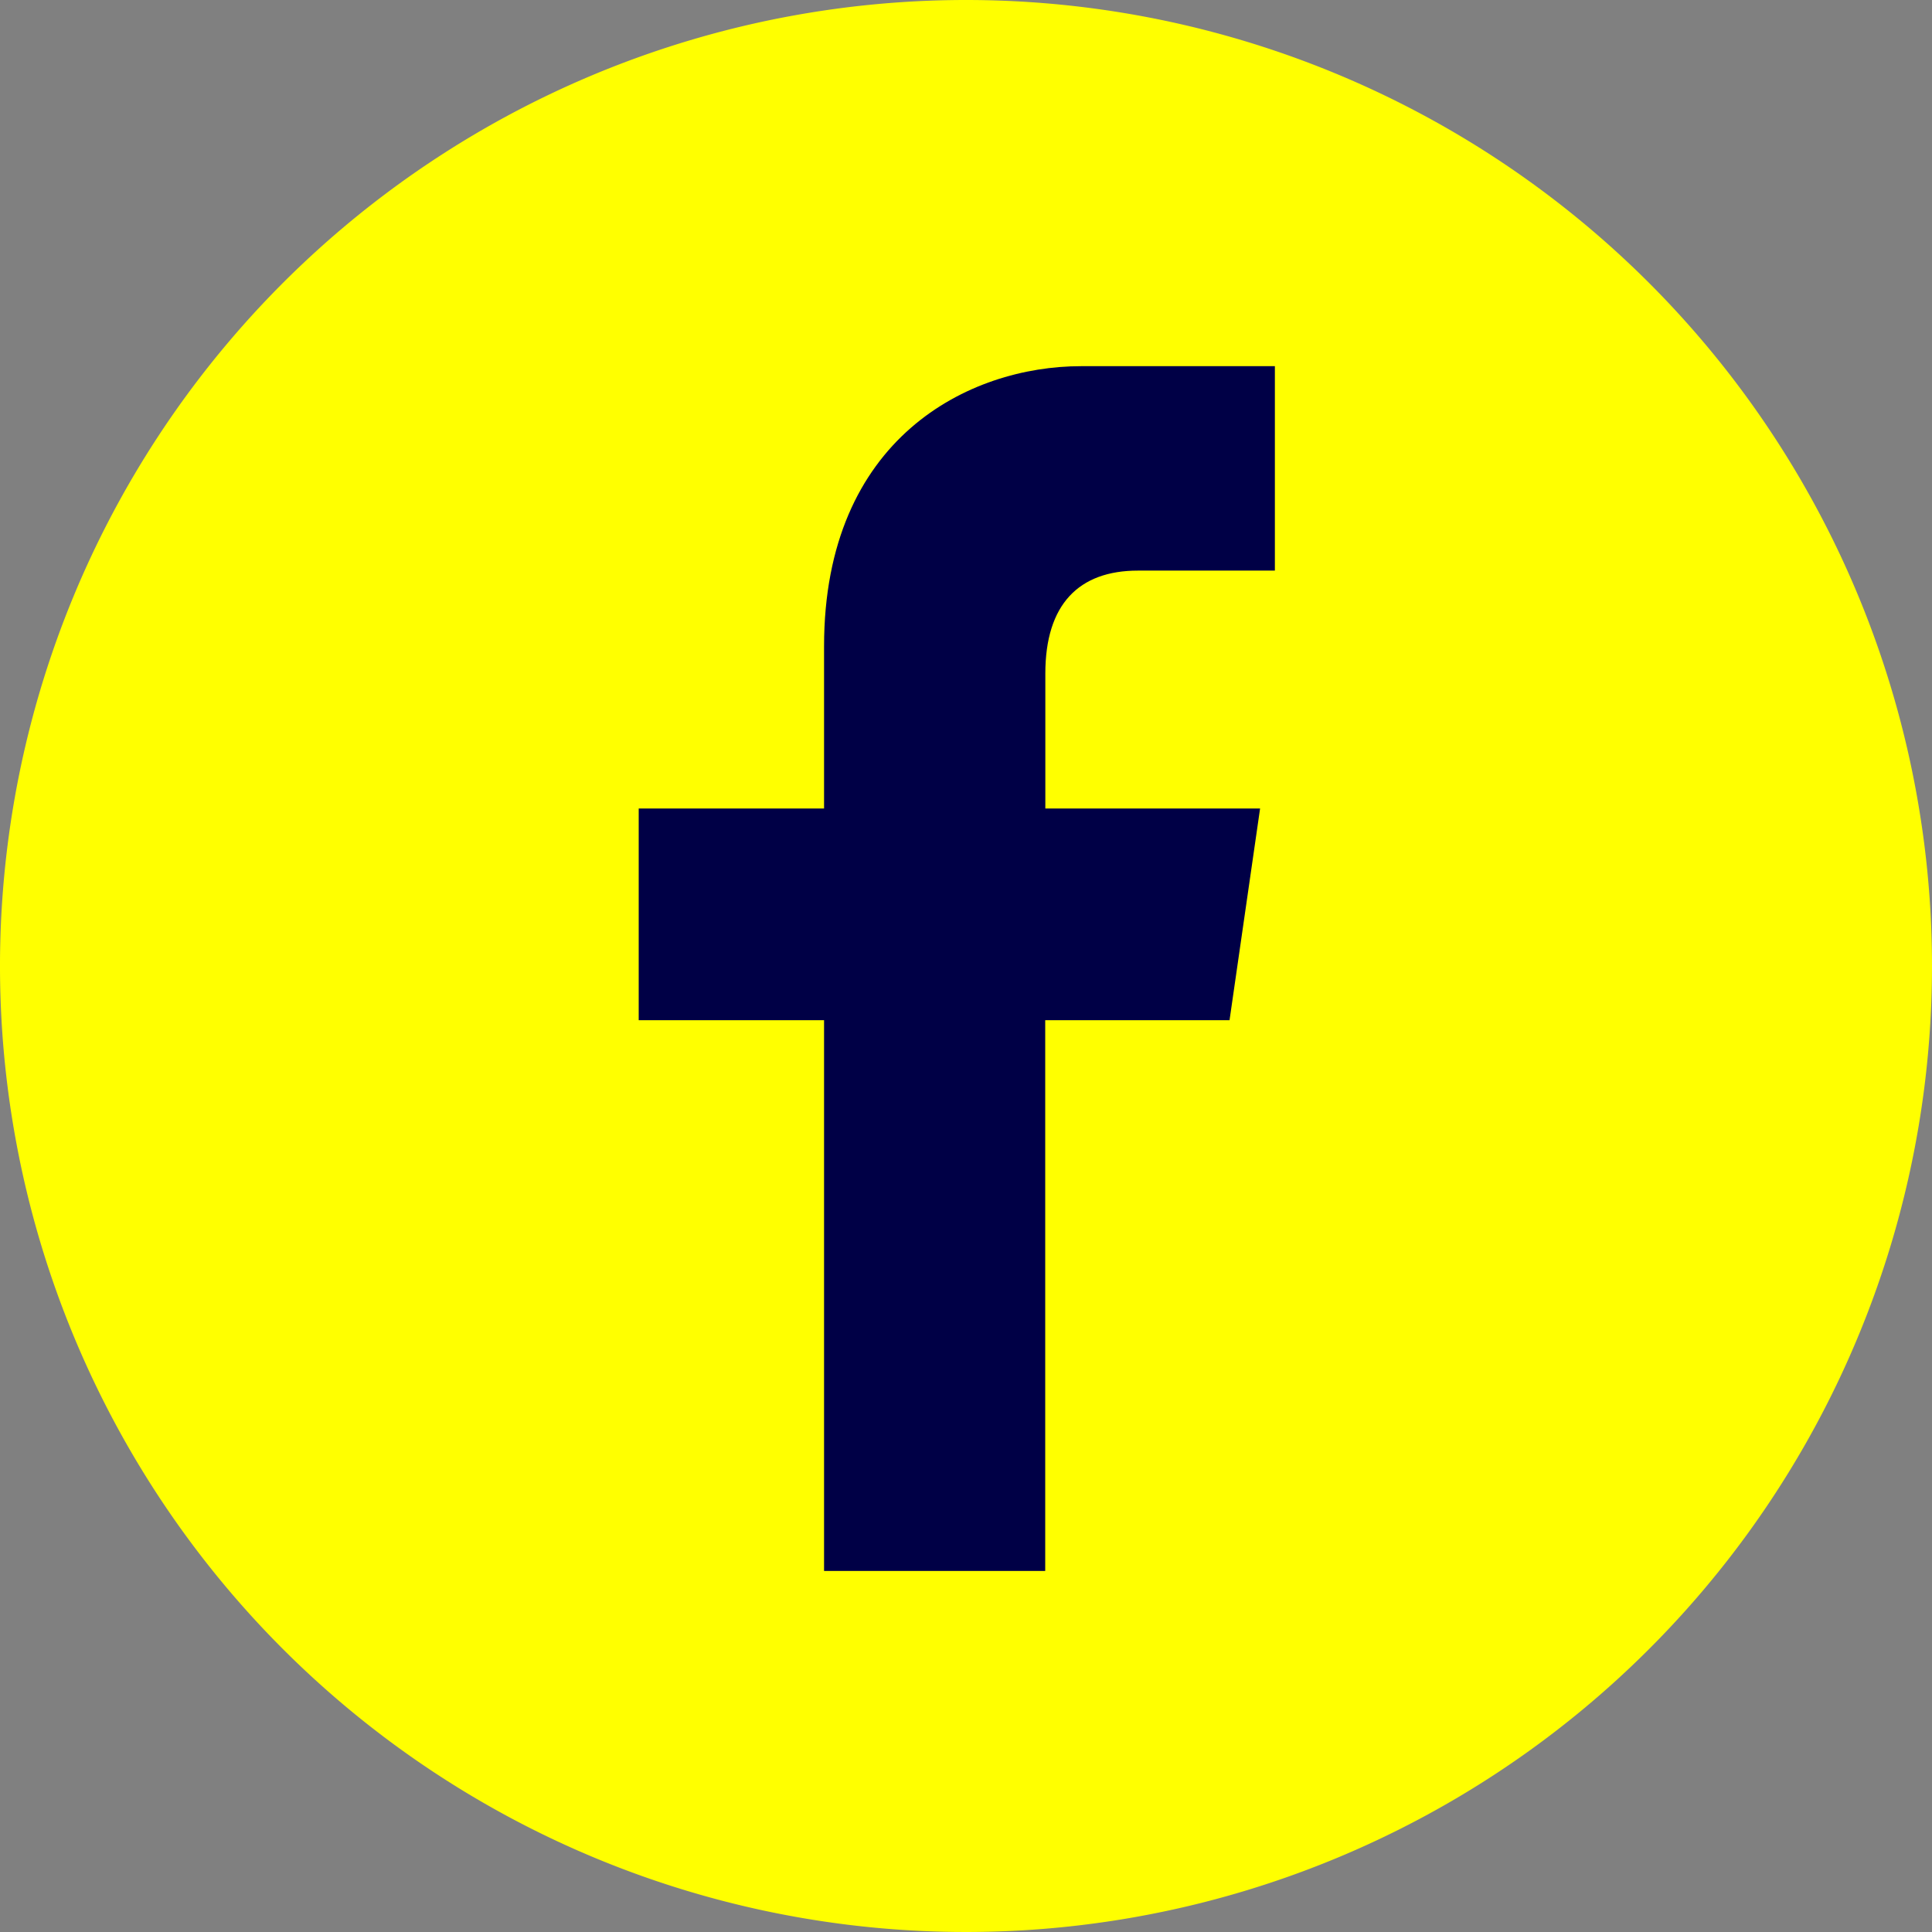
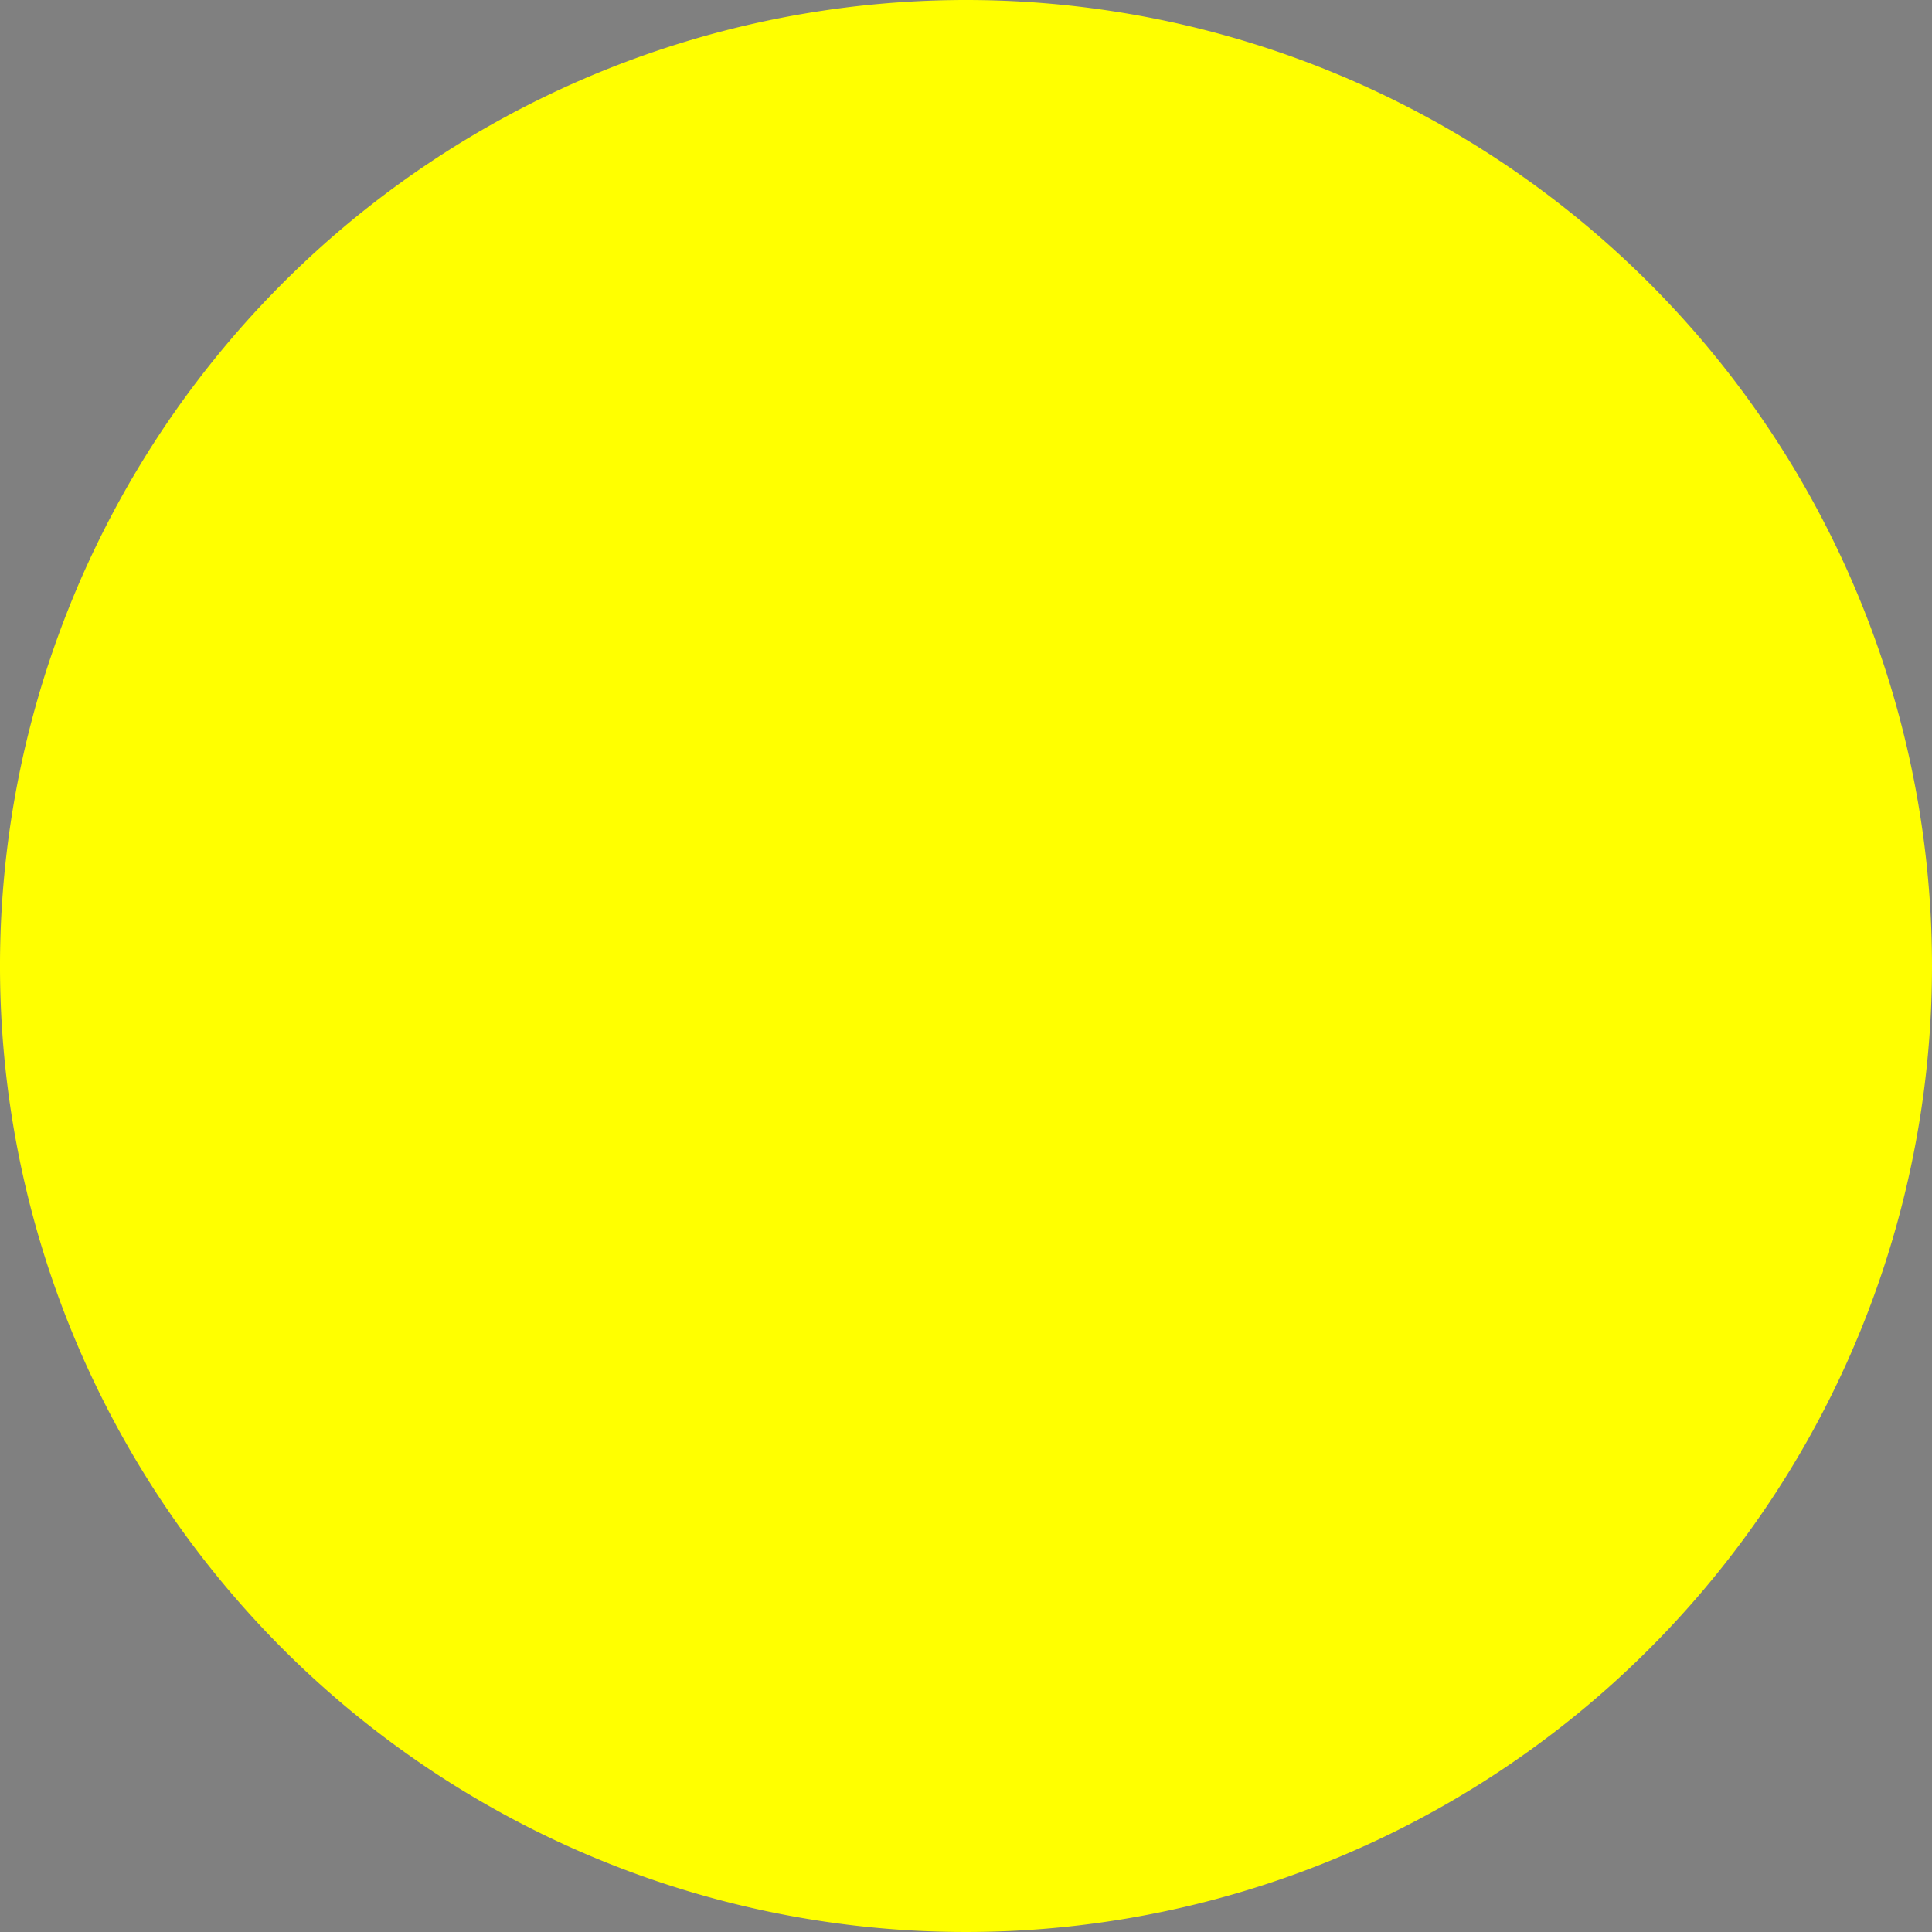
<svg xmlns="http://www.w3.org/2000/svg" id="icon-facebook" width="32" height="32" viewBox="0 0 32 32">
  <rect x="0" y="0" width="32" height="32" fill="#808080" stroke="none" />
-   <path id="Path_212" data-name="Path 212" d="M32,16A16,16,0,1,1,16,0,16,16,0,0,1,32,16Z" fill="#ff0" />
-   <path id="Path_213" data-name="Path 213" d="M57.859,31.816h2.268V28.43H56.916c-1.85,0-4.256,1.186-4.256,4.64v2.686H49.59v3.507h3.07v9.122h3.663V39.263h3.053l.506-3.507H56.325V33.522C56.325,32.372,56.882,31.816,57.859,31.816Z" transform="translate(-39.011 -22.365)" fill="#000046" />
+   <path id="Path_212" data-name="Path 212" d="M32,16A16,16,0,1,1,16,0,16,16,0,0,1,32,16" fill="#ff0" />
</svg>